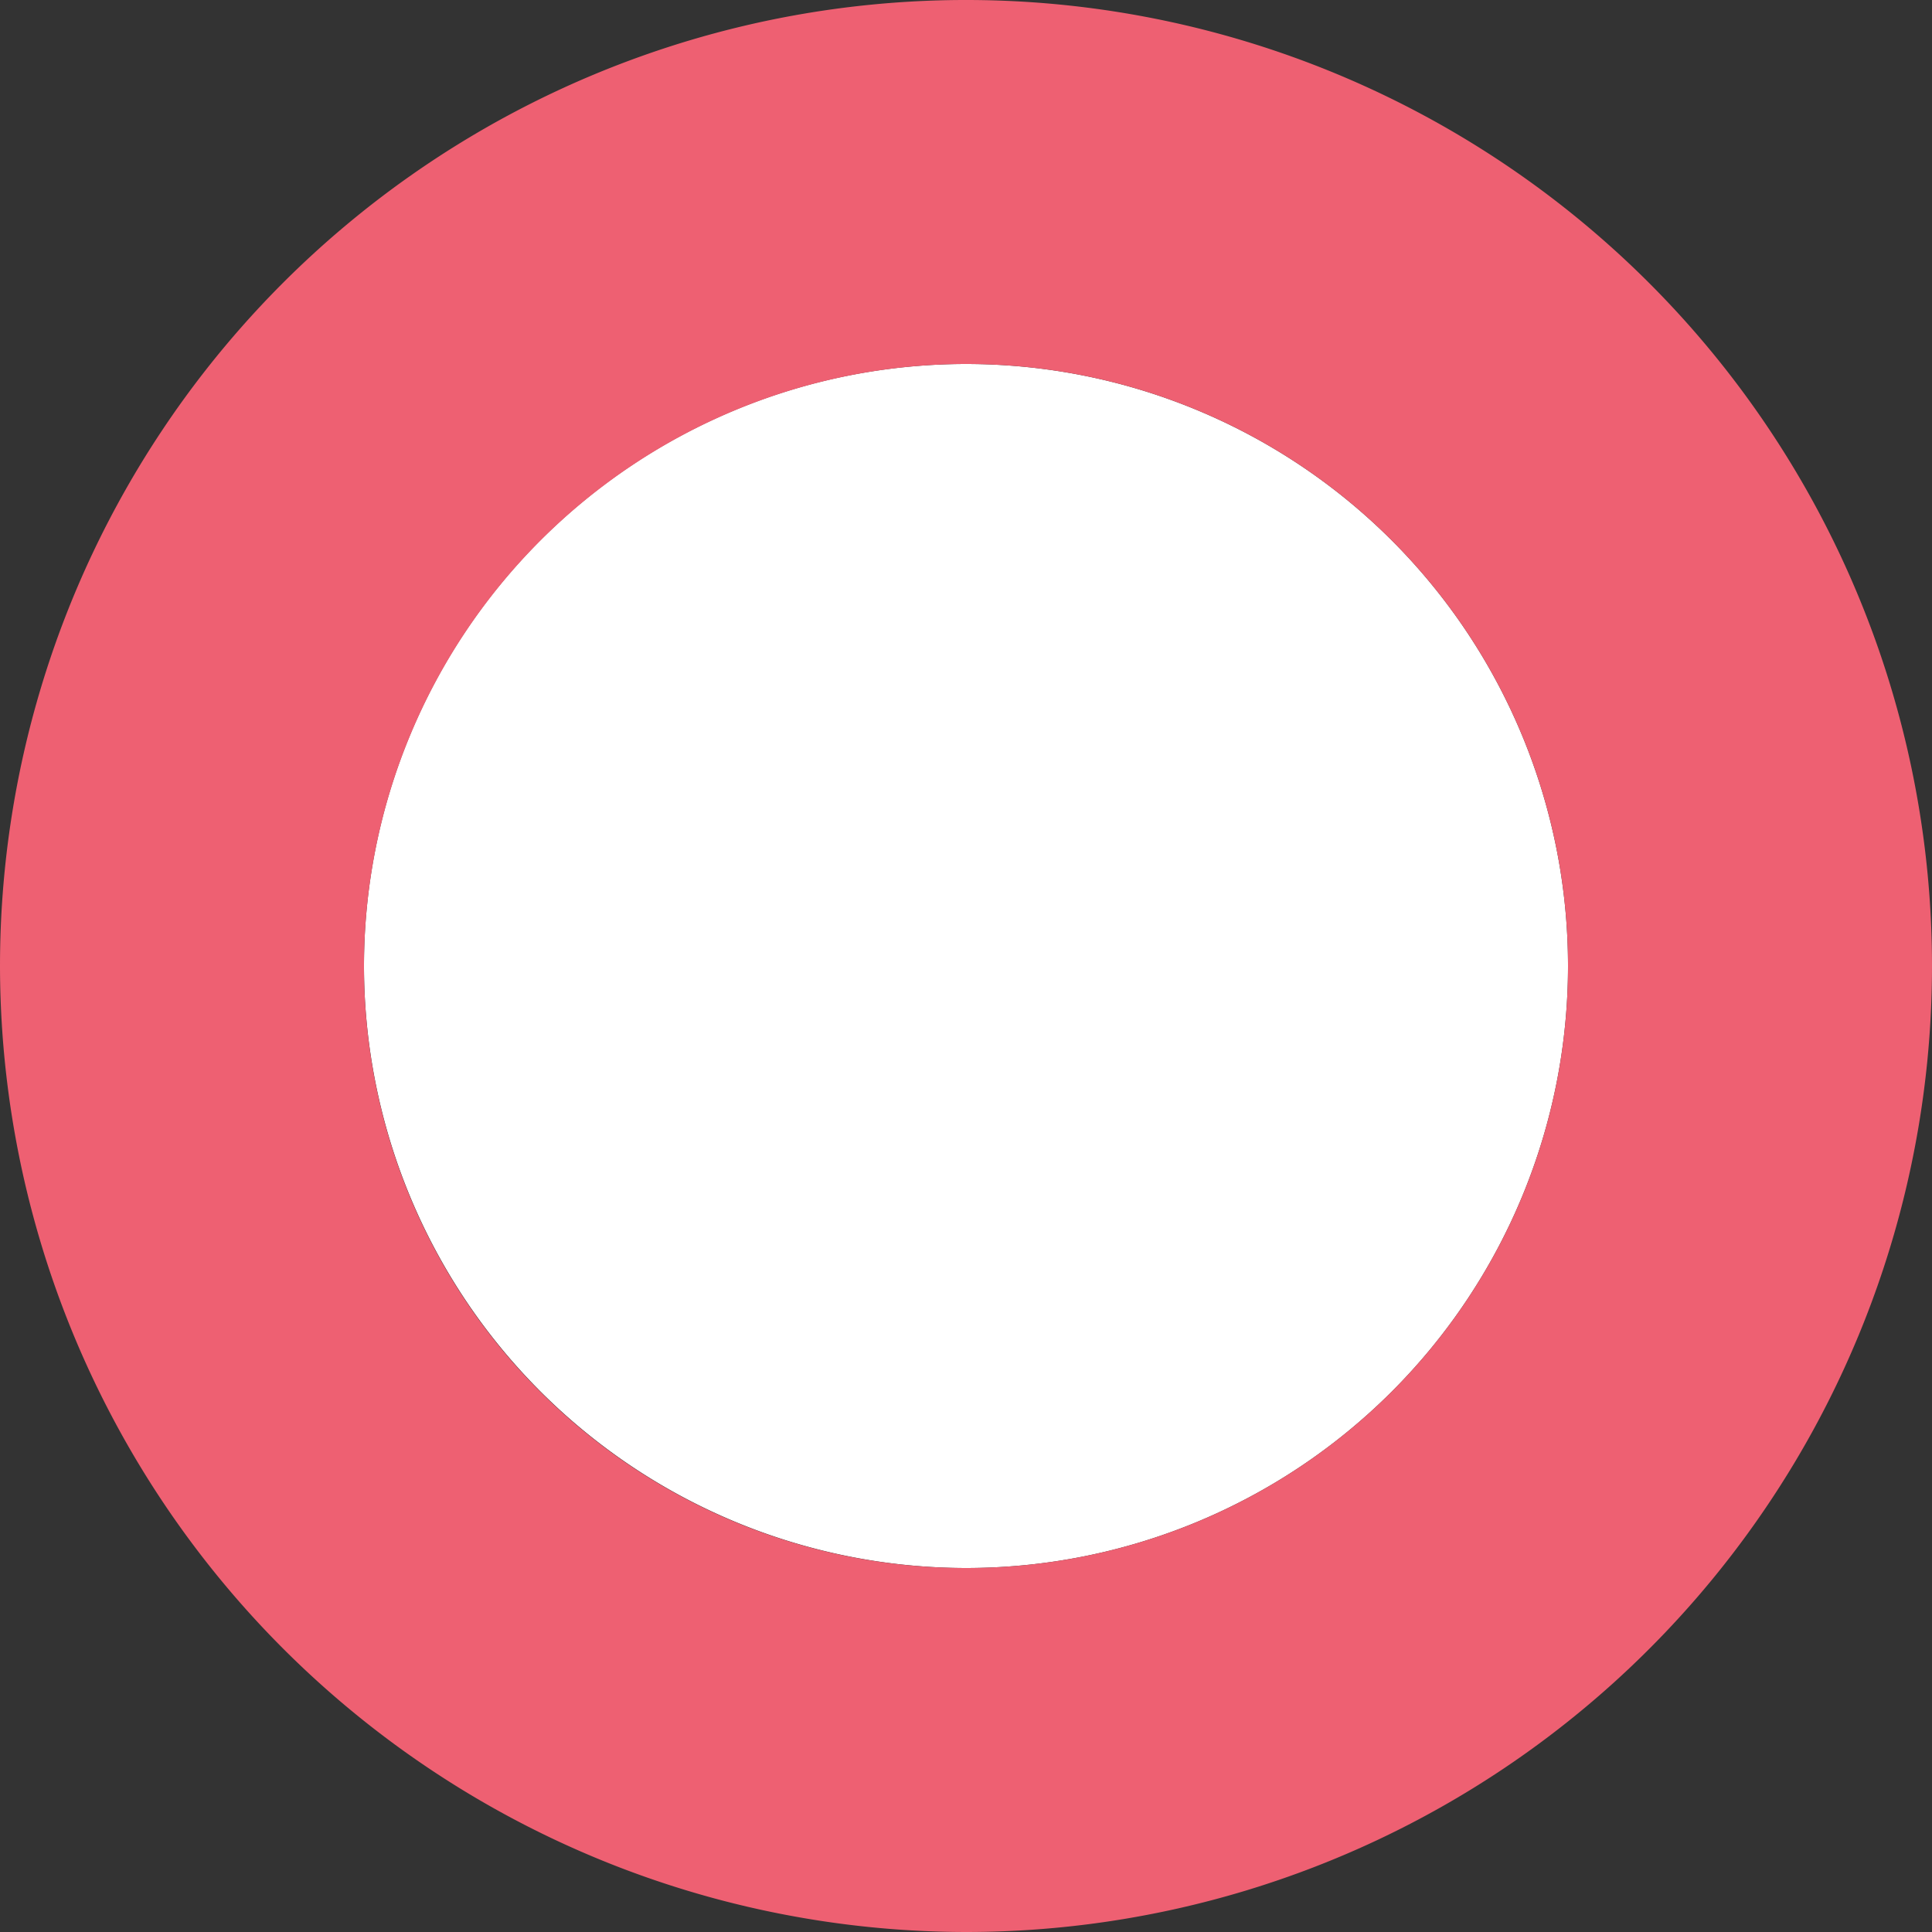
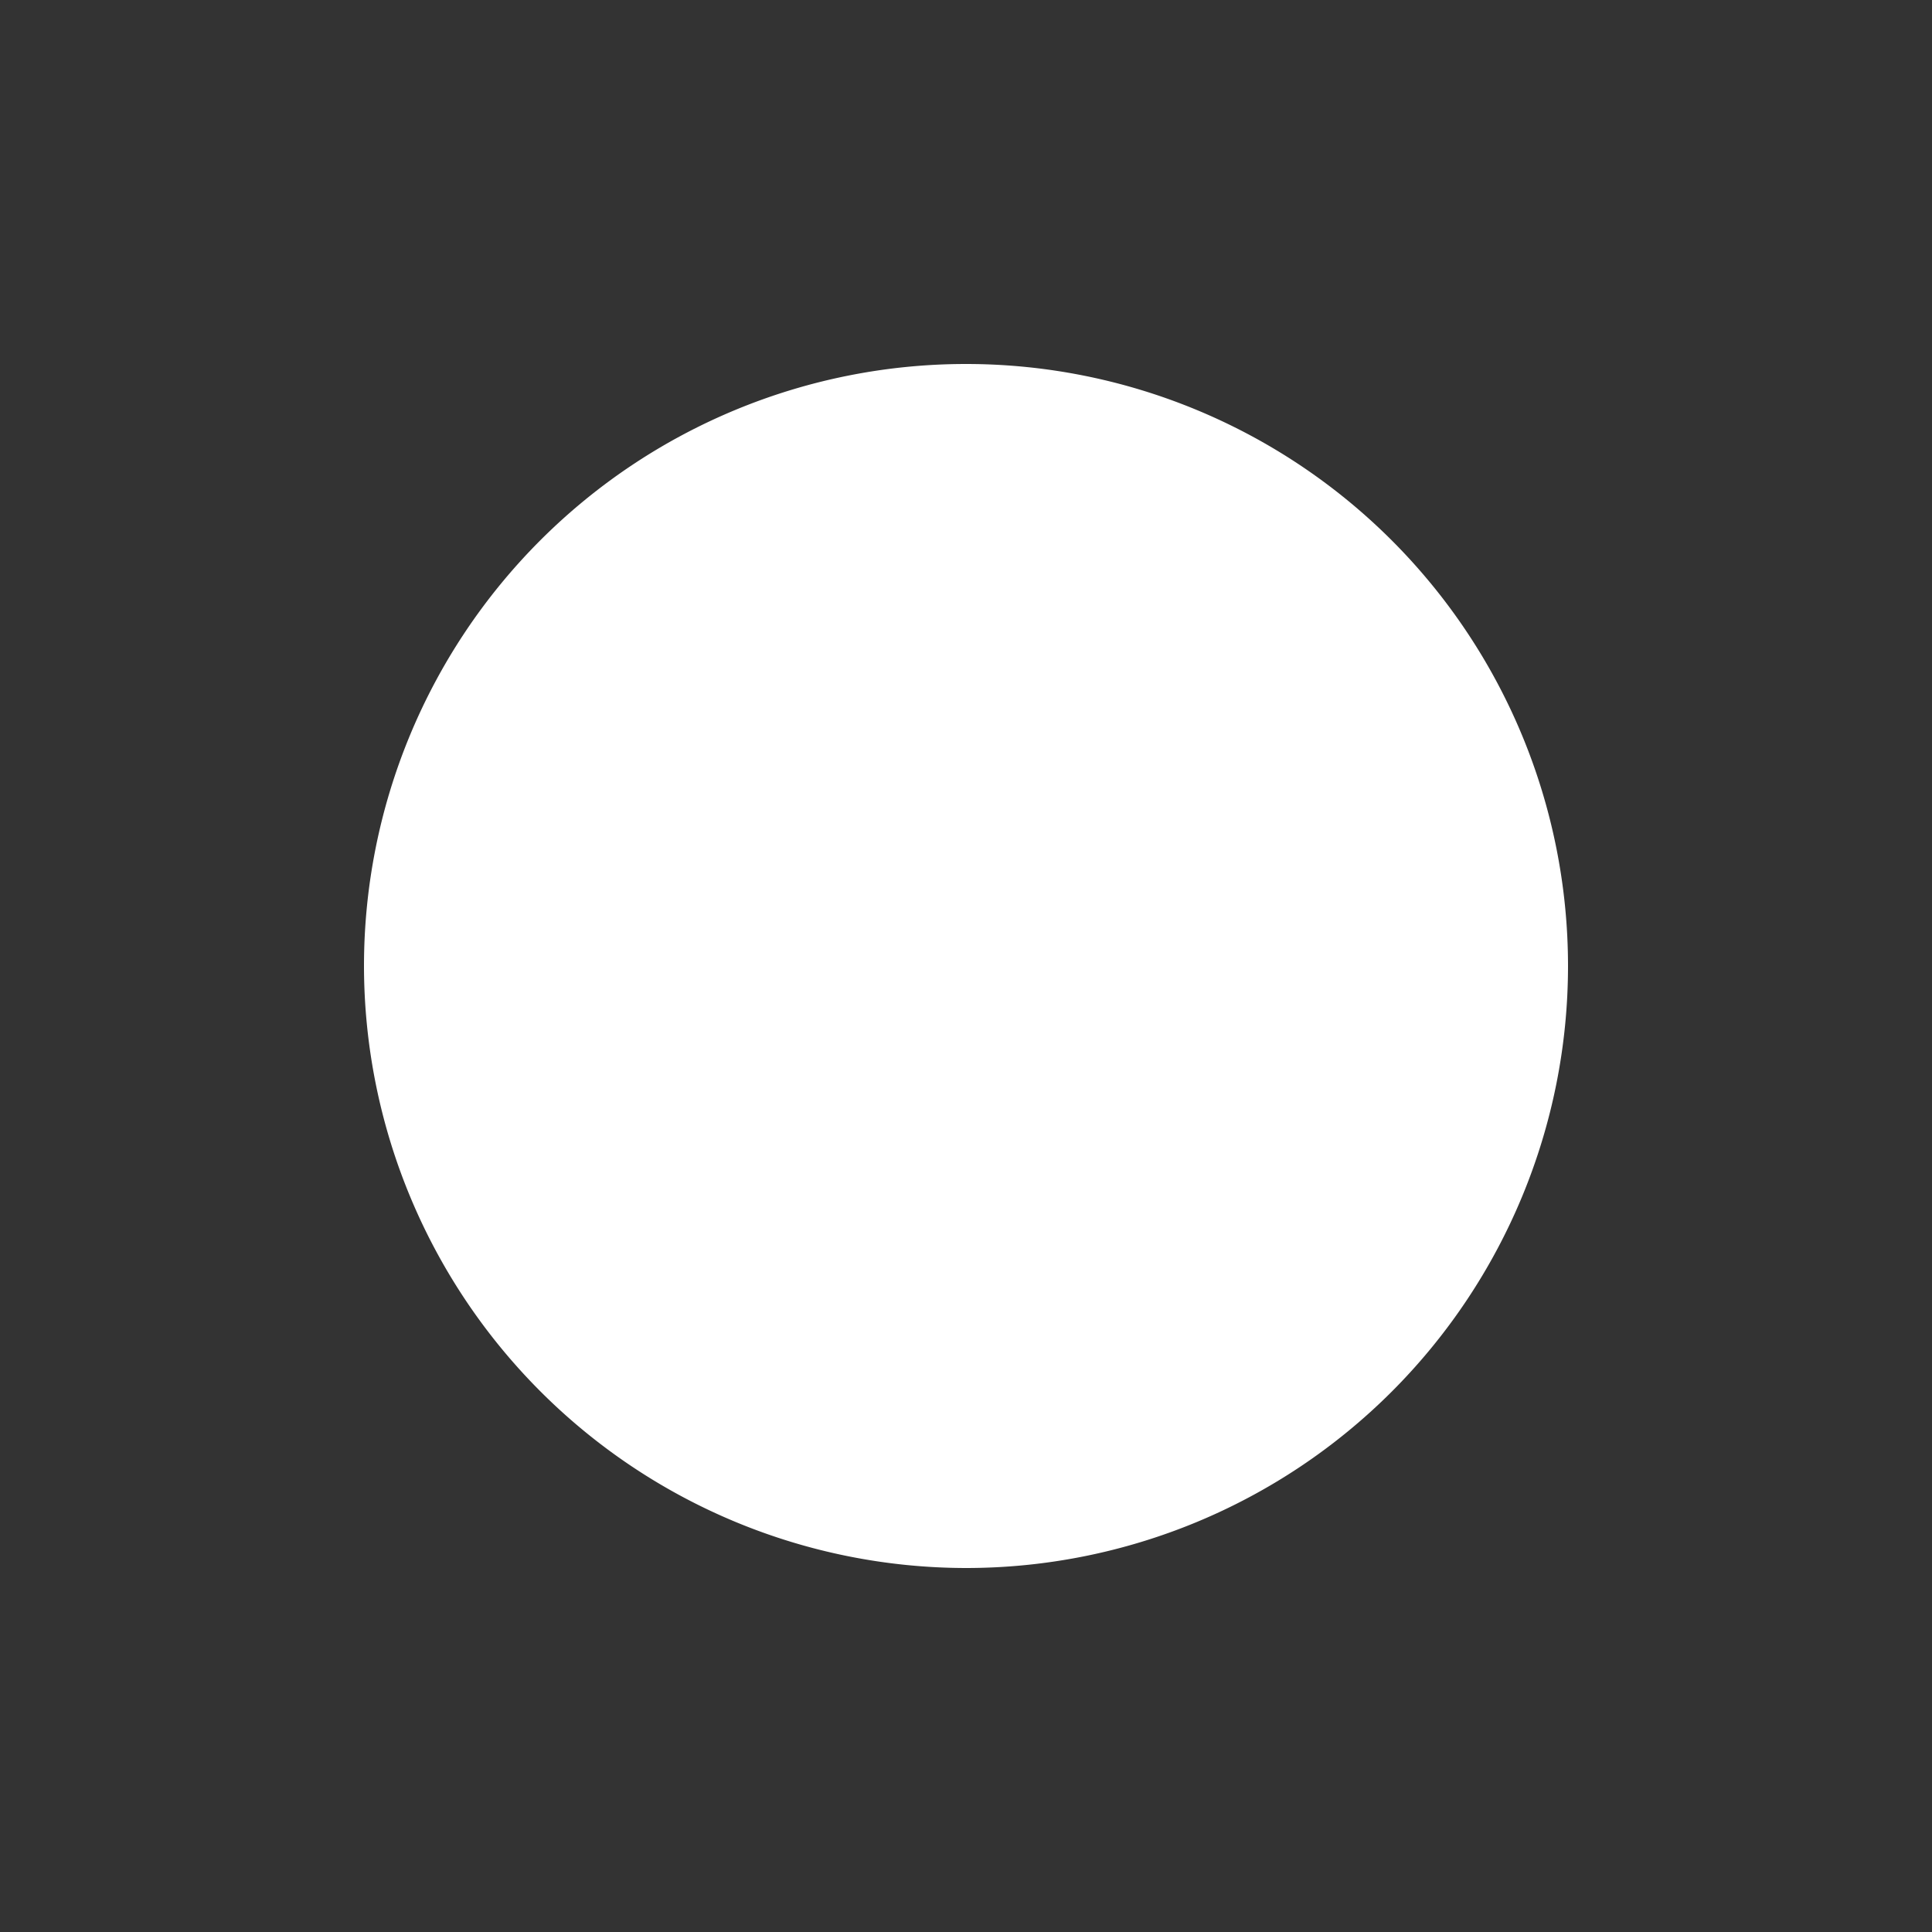
<svg xmlns="http://www.w3.org/2000/svg" viewBox="0 0 40 40">
  <rect x="0" y="0" width="40" height="40" fill="#333333" stroke="none" />
  <defs>
    <clipPath id="clip-path">
      <rect id="長方形_55" data-name="長方形 55" width="40" height="40" fill="none" />
    </clipPath>
  </defs>
  <g id="グループ_58" data-name="グループ 58" clip-path="url(#clip-path)">
    <path id="パス_26" data-name="パス 26" d="M44.17,56.633A12.464,12.464,0,1,0,31.706,44.169,12.478,12.478,0,0,0,44.17,56.633" transform="translate(-24.17 -24.169)" fill="#fff" />
-     <path id="パス_27" data-name="パス 27" d="M20,40A20,20,0,1,0,0,20,20.023,20.023,0,0,0,20,40M20,7.536A12.464,12.464,0,1,1,7.536,20,12.478,12.478,0,0,1,20,7.536" fill="#ee6072" />
  </g>
</svg>